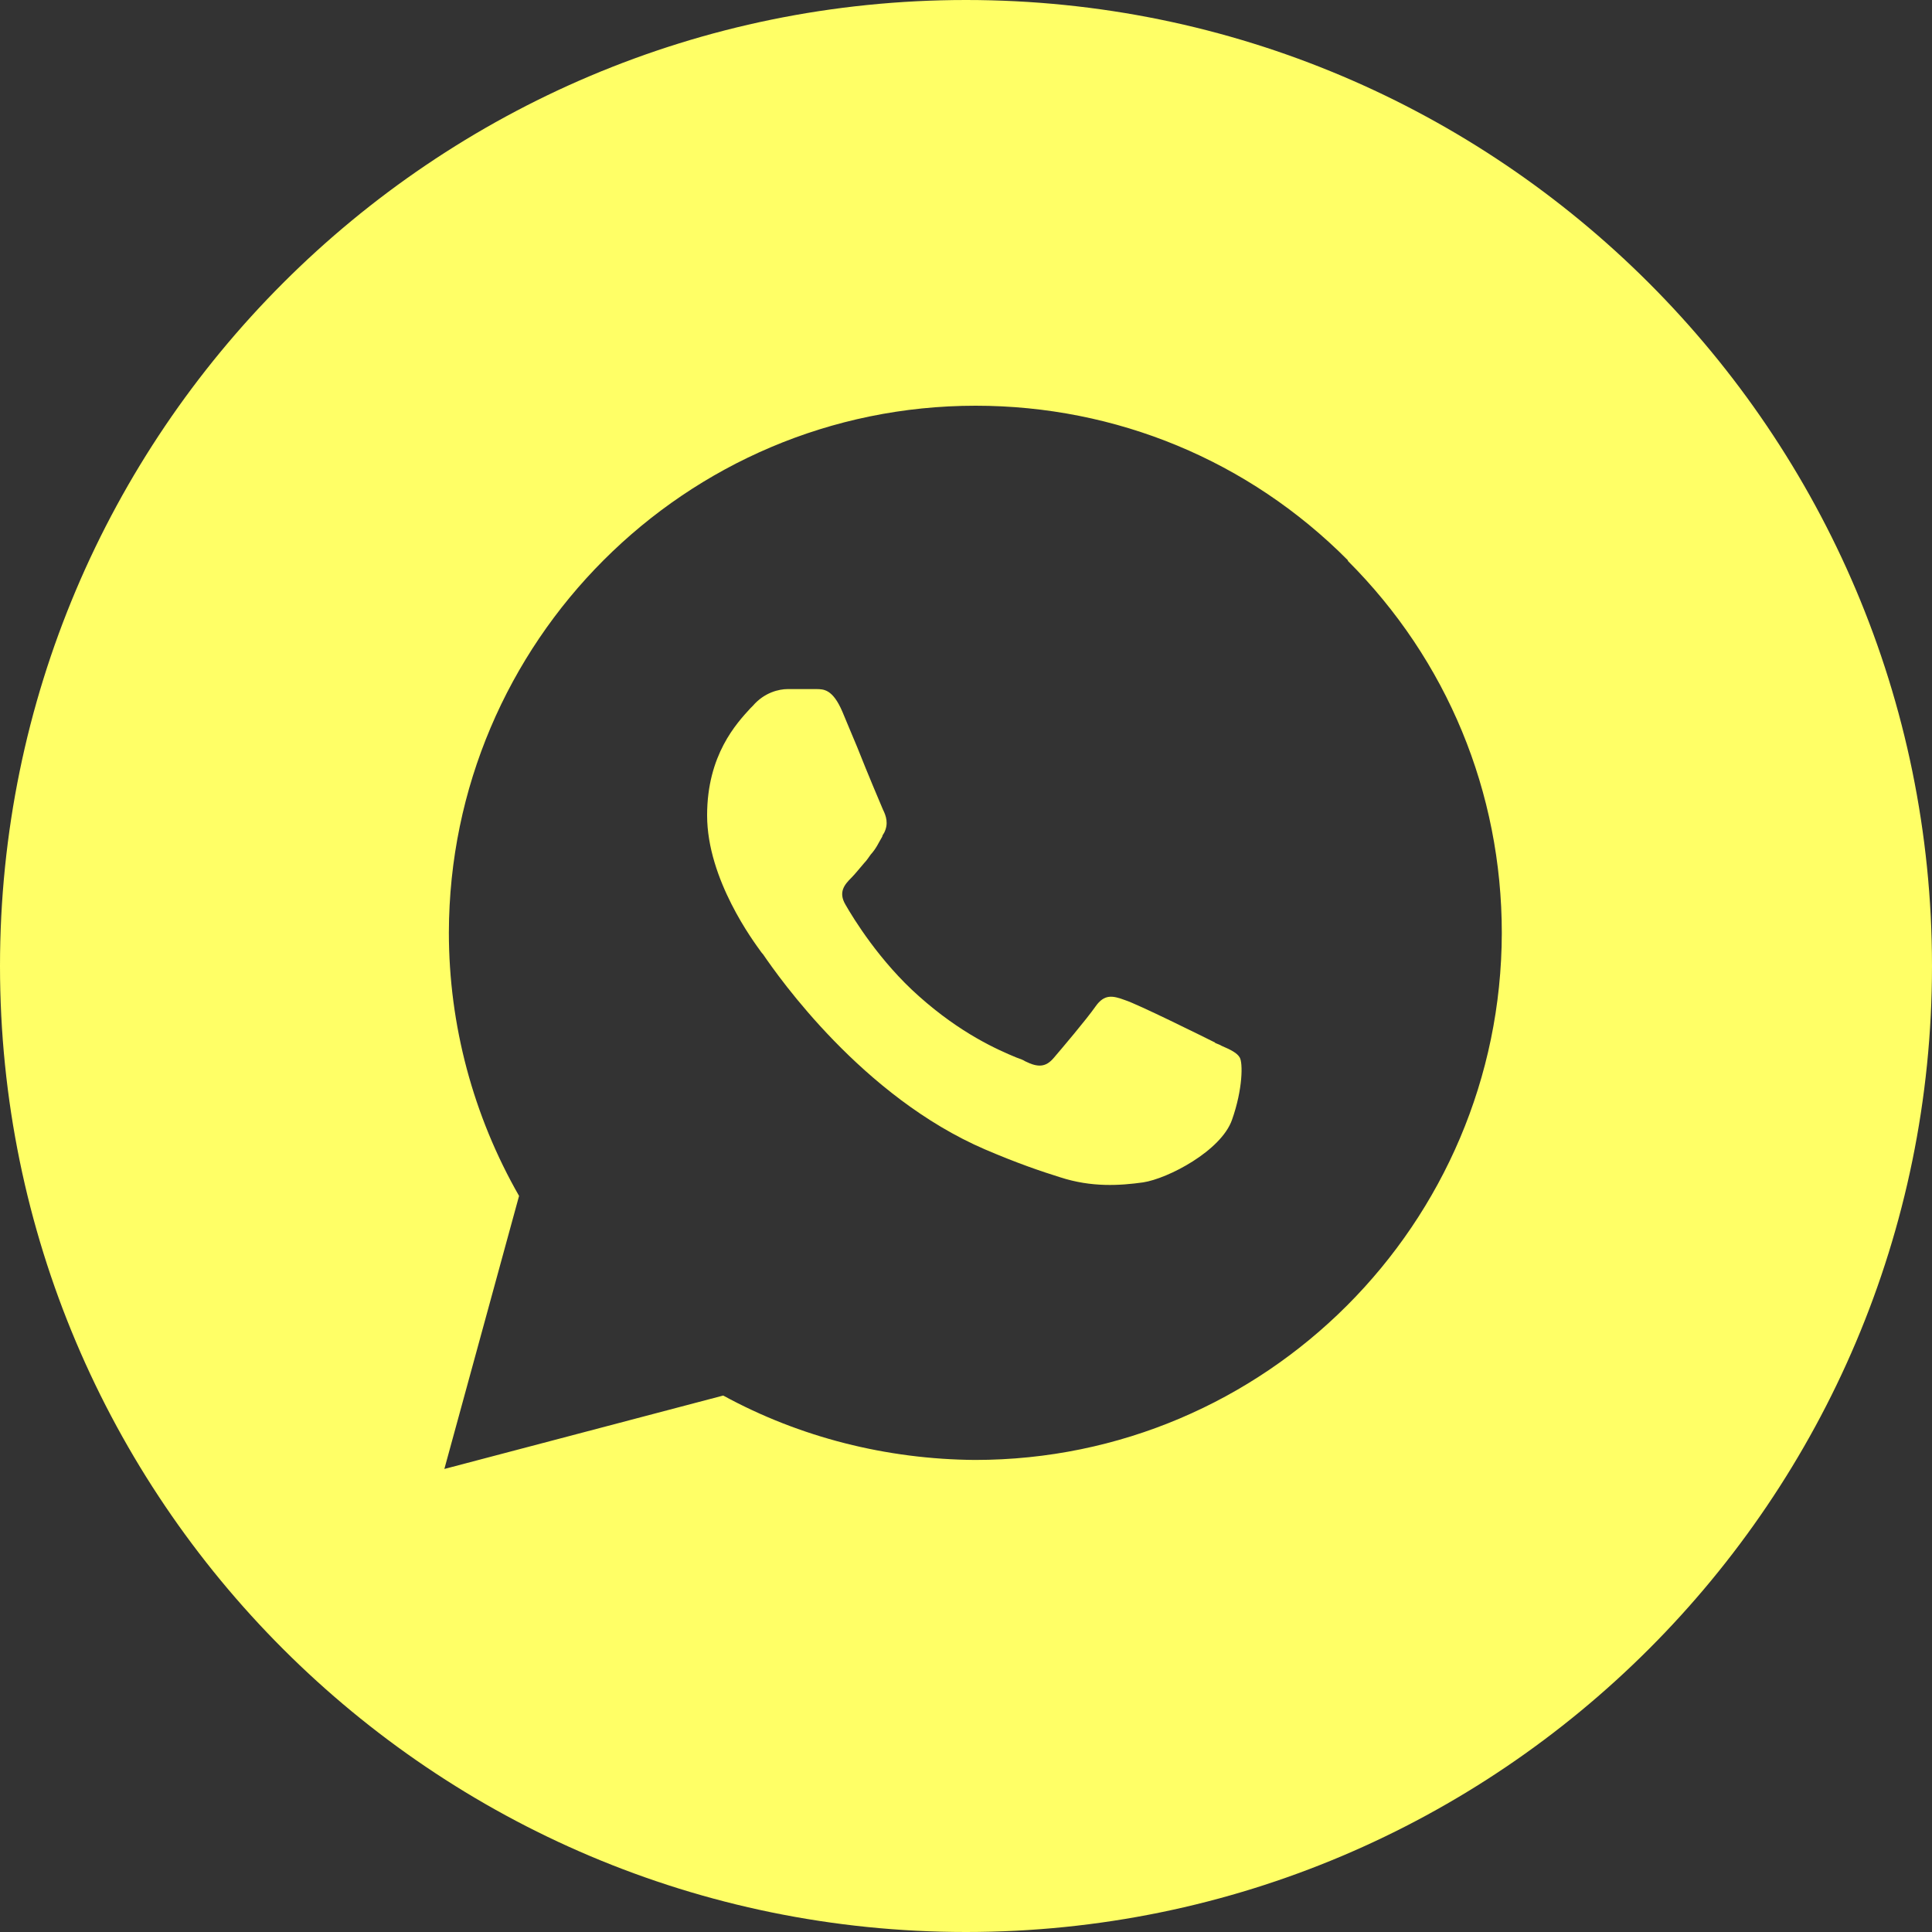
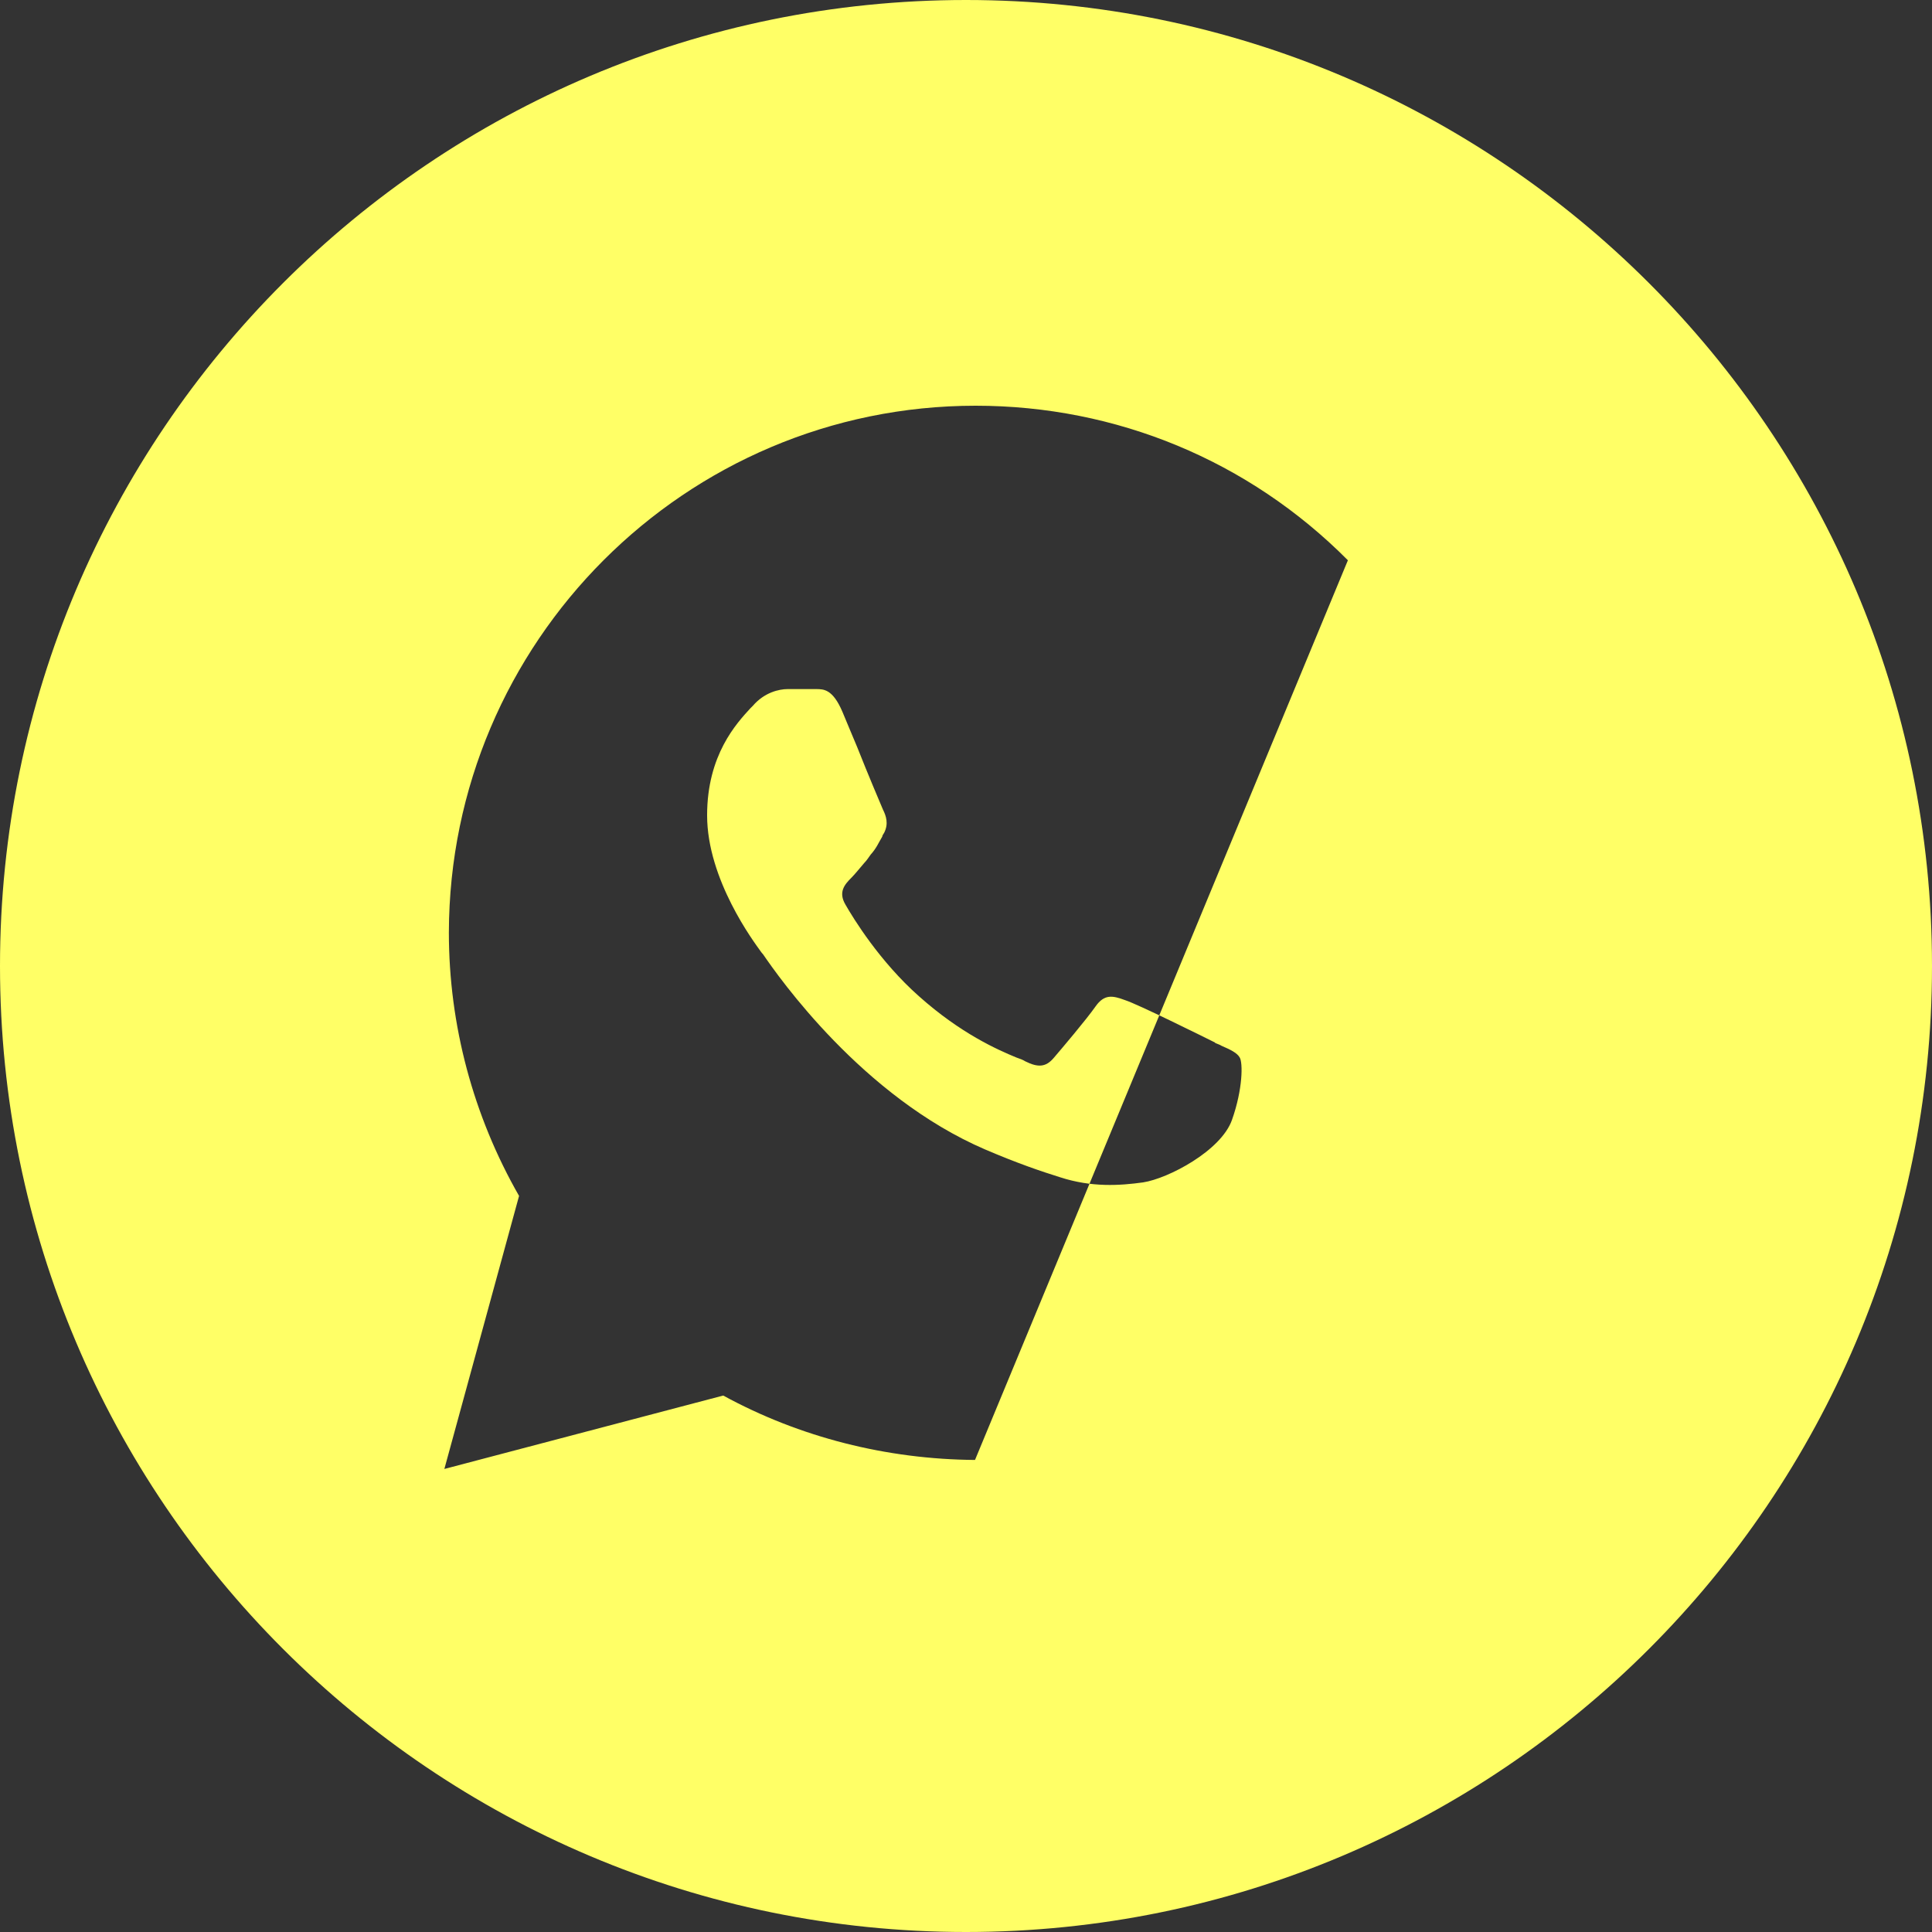
<svg xmlns="http://www.w3.org/2000/svg" id="_Слой_1" viewBox="0 0 30 30">
  <rect x="0" y="0" width="30" height="30" fill="#333333" stroke="none" />
  <defs>
    <style>.cls-1{fill:#ff6;fill-rule:evenodd;stroke-width:0px;}</style>
  </defs>
-   <path class="cls-1" d="m18.87,16.19c-.2-.1-1.21-.6-1.4-.66-.19-.07-.32-.1-.46.1-.14.2-.53.66-.65.8-.12.14-.24.15-.44.05-.03-.02-.08-.04-.14-.06-.29-.12-.86-.37-1.51-.95-.61-.54-1.02-1.21-1.14-1.42-.12-.2-.01-.32.09-.42.06-.06.13-.15.2-.23.04-.04.07-.09.1-.13.09-.1.12-.18.18-.28,0-.02.02-.04.03-.06.07-.14.03-.26-.02-.36-.03-.07-.23-.54-.4-.97-.09-.21-.17-.41-.23-.55-.15-.35-.29-.35-.41-.35-.02,0-.03,0-.05,0-.12,0-.26,0-.39,0s-.36.05-.54.26c-.01.01-.03.03-.04.04-.21.23-.67.72-.67,1.66,0,1,.73,1.97.83,2.11h0s.02.03.04.05c.24.35,1.54,2.21,3.45,3.03.49.21.87.34,1.16.43.49.16.93.13,1.29.08.39-.06,1.21-.49,1.38-.97.17-.48.17-.89.12-.97-.04-.07-.14-.12-.28-.18-.03-.02-.07-.03-.11-.05Zm2.06-7.49c-1.54-1.55-3.6-2.4-5.78-2.4-4.51,0-8.17,3.67-8.18,8.18,0,1.44.38,2.85,1.09,4.09l-1.16,4.24,4.33-1.14c1.19.65,2.54.99,3.91,1h0c4.51,0,8.17-3.67,8.18-8.18,0-2.19-.85-4.24-2.39-5.78Zm-5.93,21.3c8.28,0,15-6.72,15-15S23.28,0,15,0,0,6.72,0,15s6.72,15,15,15Z" />
+   <path class="cls-1" d="m18.87,16.19c-.2-.1-1.21-.6-1.4-.66-.19-.07-.32-.1-.46.1-.14.2-.53.66-.65.8-.12.14-.24.15-.44.05-.03-.02-.08-.04-.14-.06-.29-.12-.86-.37-1.51-.95-.61-.54-1.02-1.21-1.14-1.42-.12-.2-.01-.32.09-.42.06-.06.13-.15.2-.23.04-.04.07-.09.1-.13.09-.1.12-.18.18-.28,0-.02.02-.04.03-.06.07-.14.03-.26-.02-.36-.03-.07-.23-.54-.4-.97-.09-.21-.17-.41-.23-.55-.15-.35-.29-.35-.41-.35-.02,0-.03,0-.05,0-.12,0-.26,0-.39,0s-.36.05-.54.26c-.01.01-.03.03-.04.04-.21.23-.67.72-.67,1.66,0,1,.73,1.97.83,2.11h0s.02.03.04.05c.24.35,1.54,2.21,3.45,3.03.49.21.87.34,1.16.43.49.16.93.13,1.29.08.39-.06,1.21-.49,1.38-.97.17-.48.17-.89.12-.97-.04-.07-.14-.12-.28-.18-.03-.02-.07-.03-.11-.05Zm2.06-7.49c-1.54-1.55-3.6-2.4-5.78-2.4-4.51,0-8.17,3.67-8.18,8.18,0,1.44.38,2.85,1.09,4.09l-1.16,4.24,4.33-1.14c1.19.65,2.54.99,3.91,1h0Zm-5.93,21.3c8.28,0,15-6.72,15-15S23.28,0,15,0,0,6.72,0,15s6.72,15,15,15Z" />
</svg>